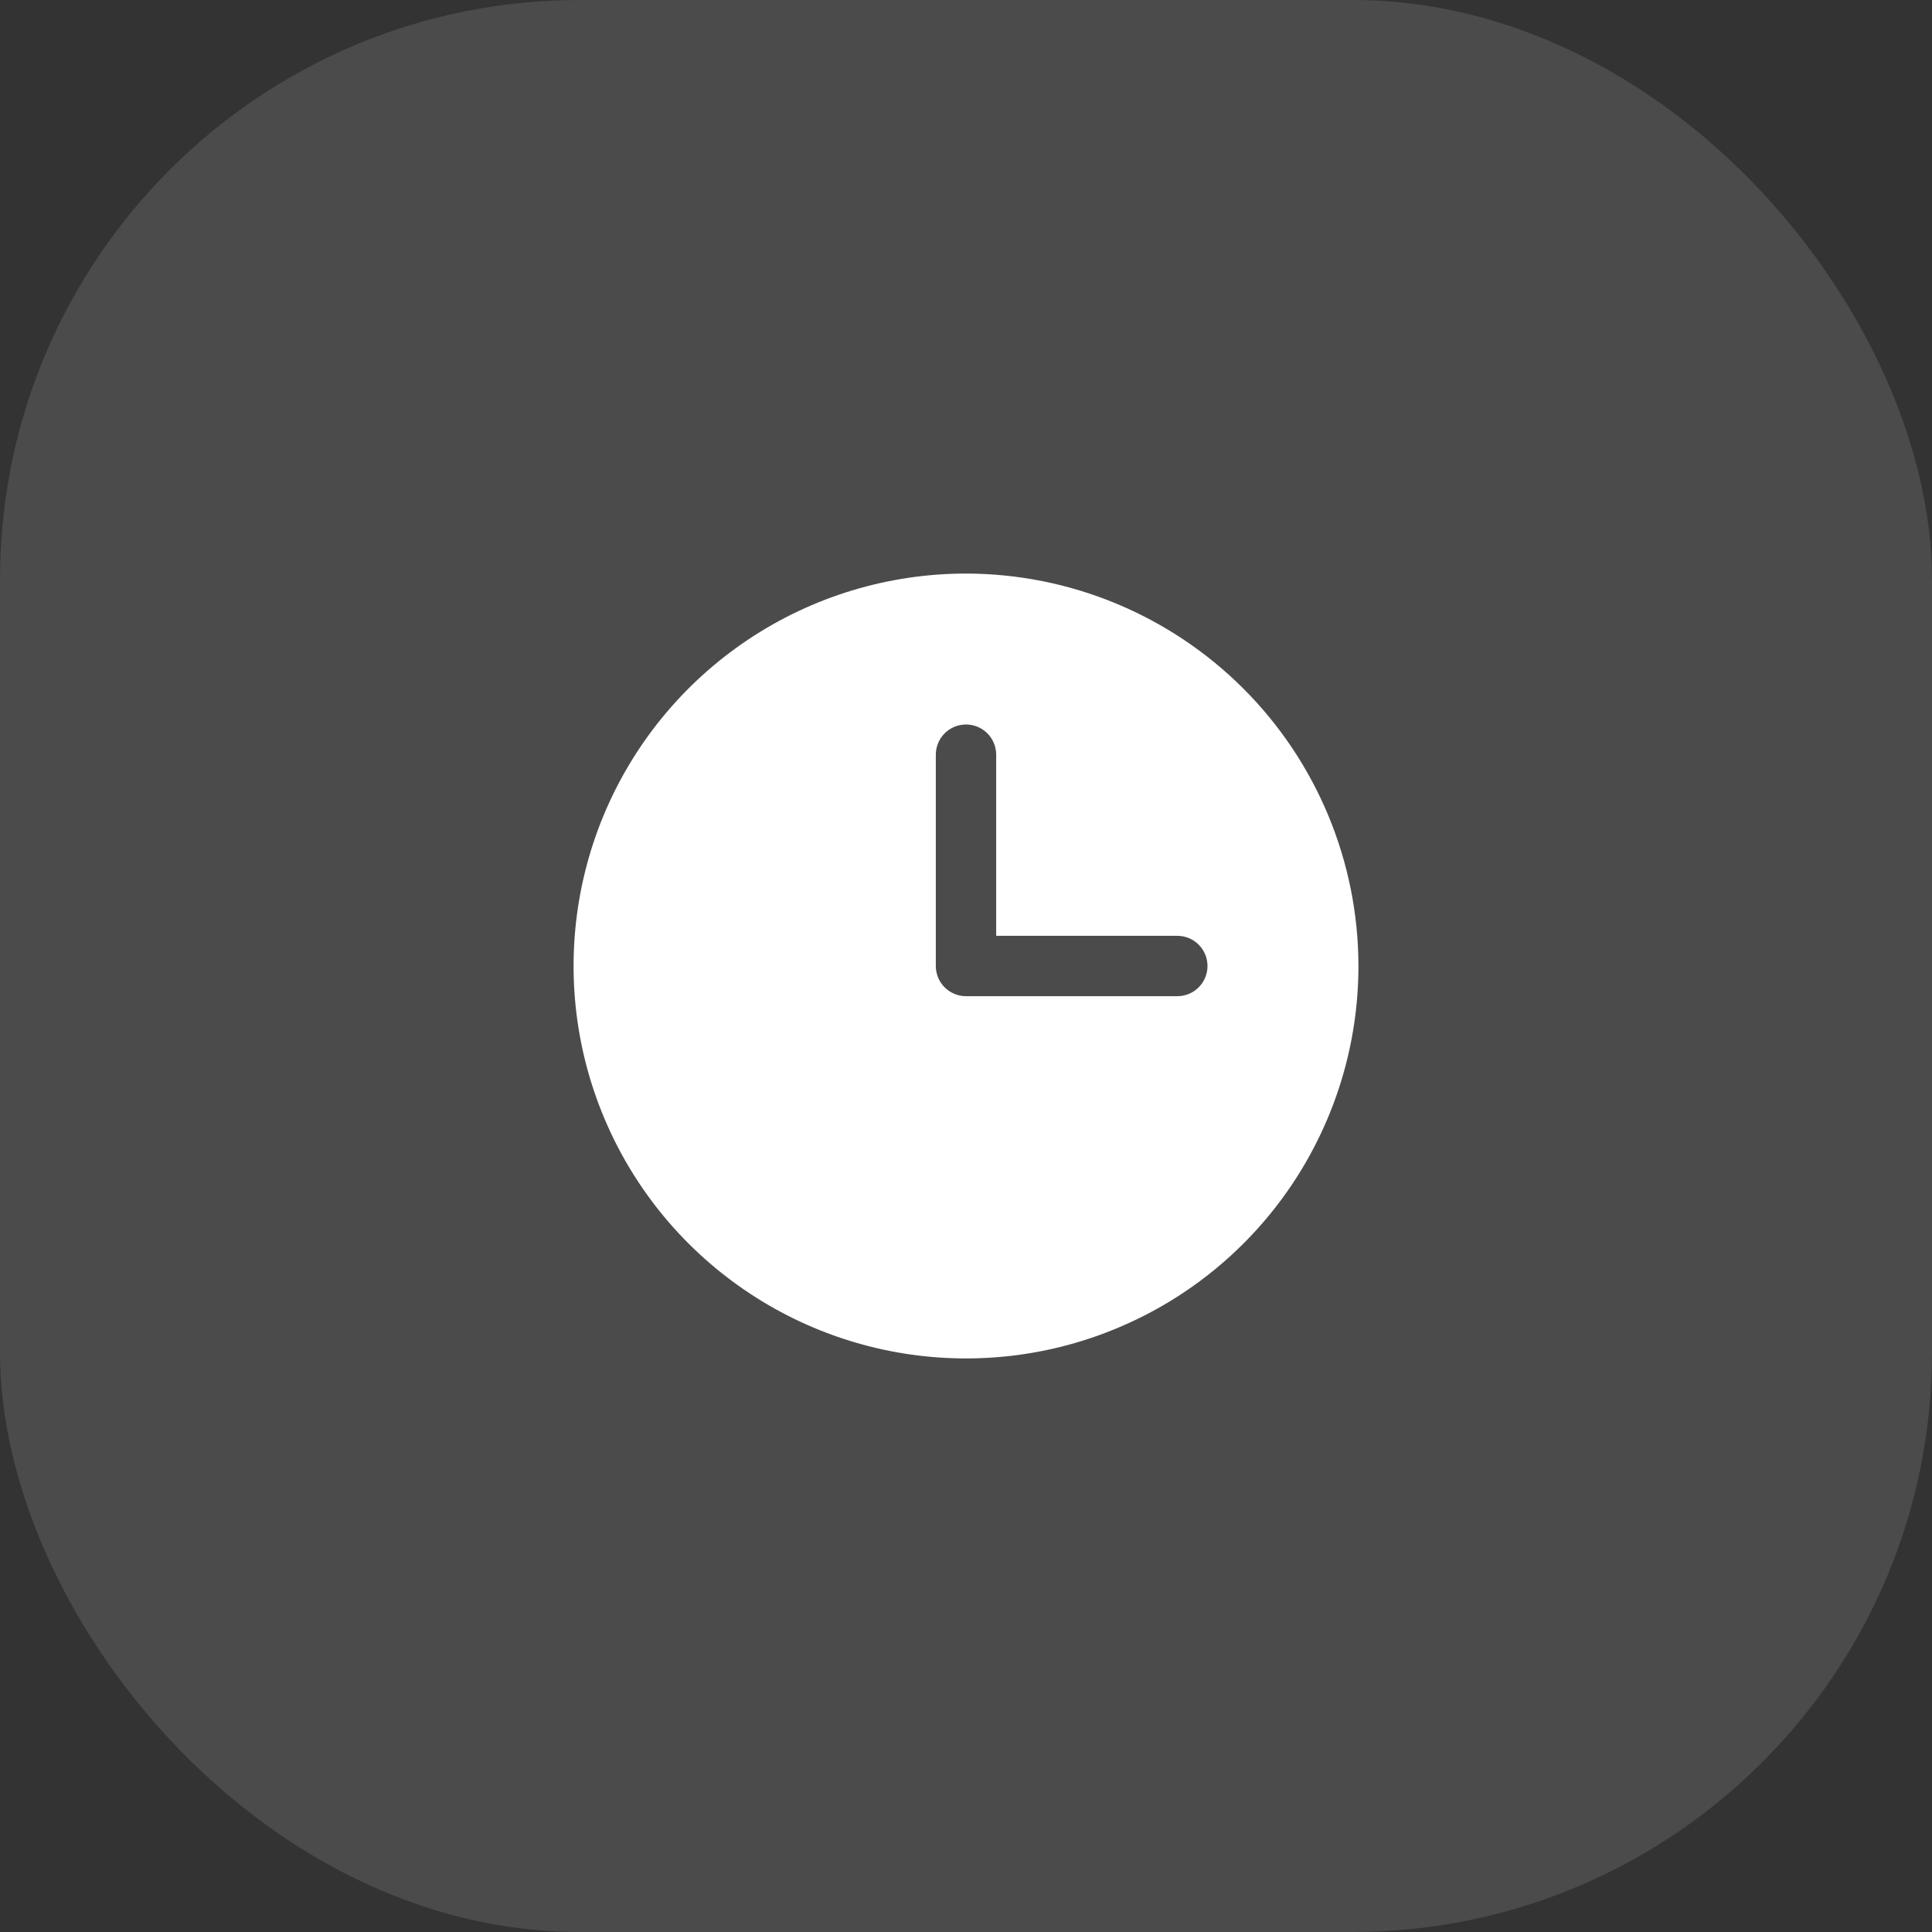
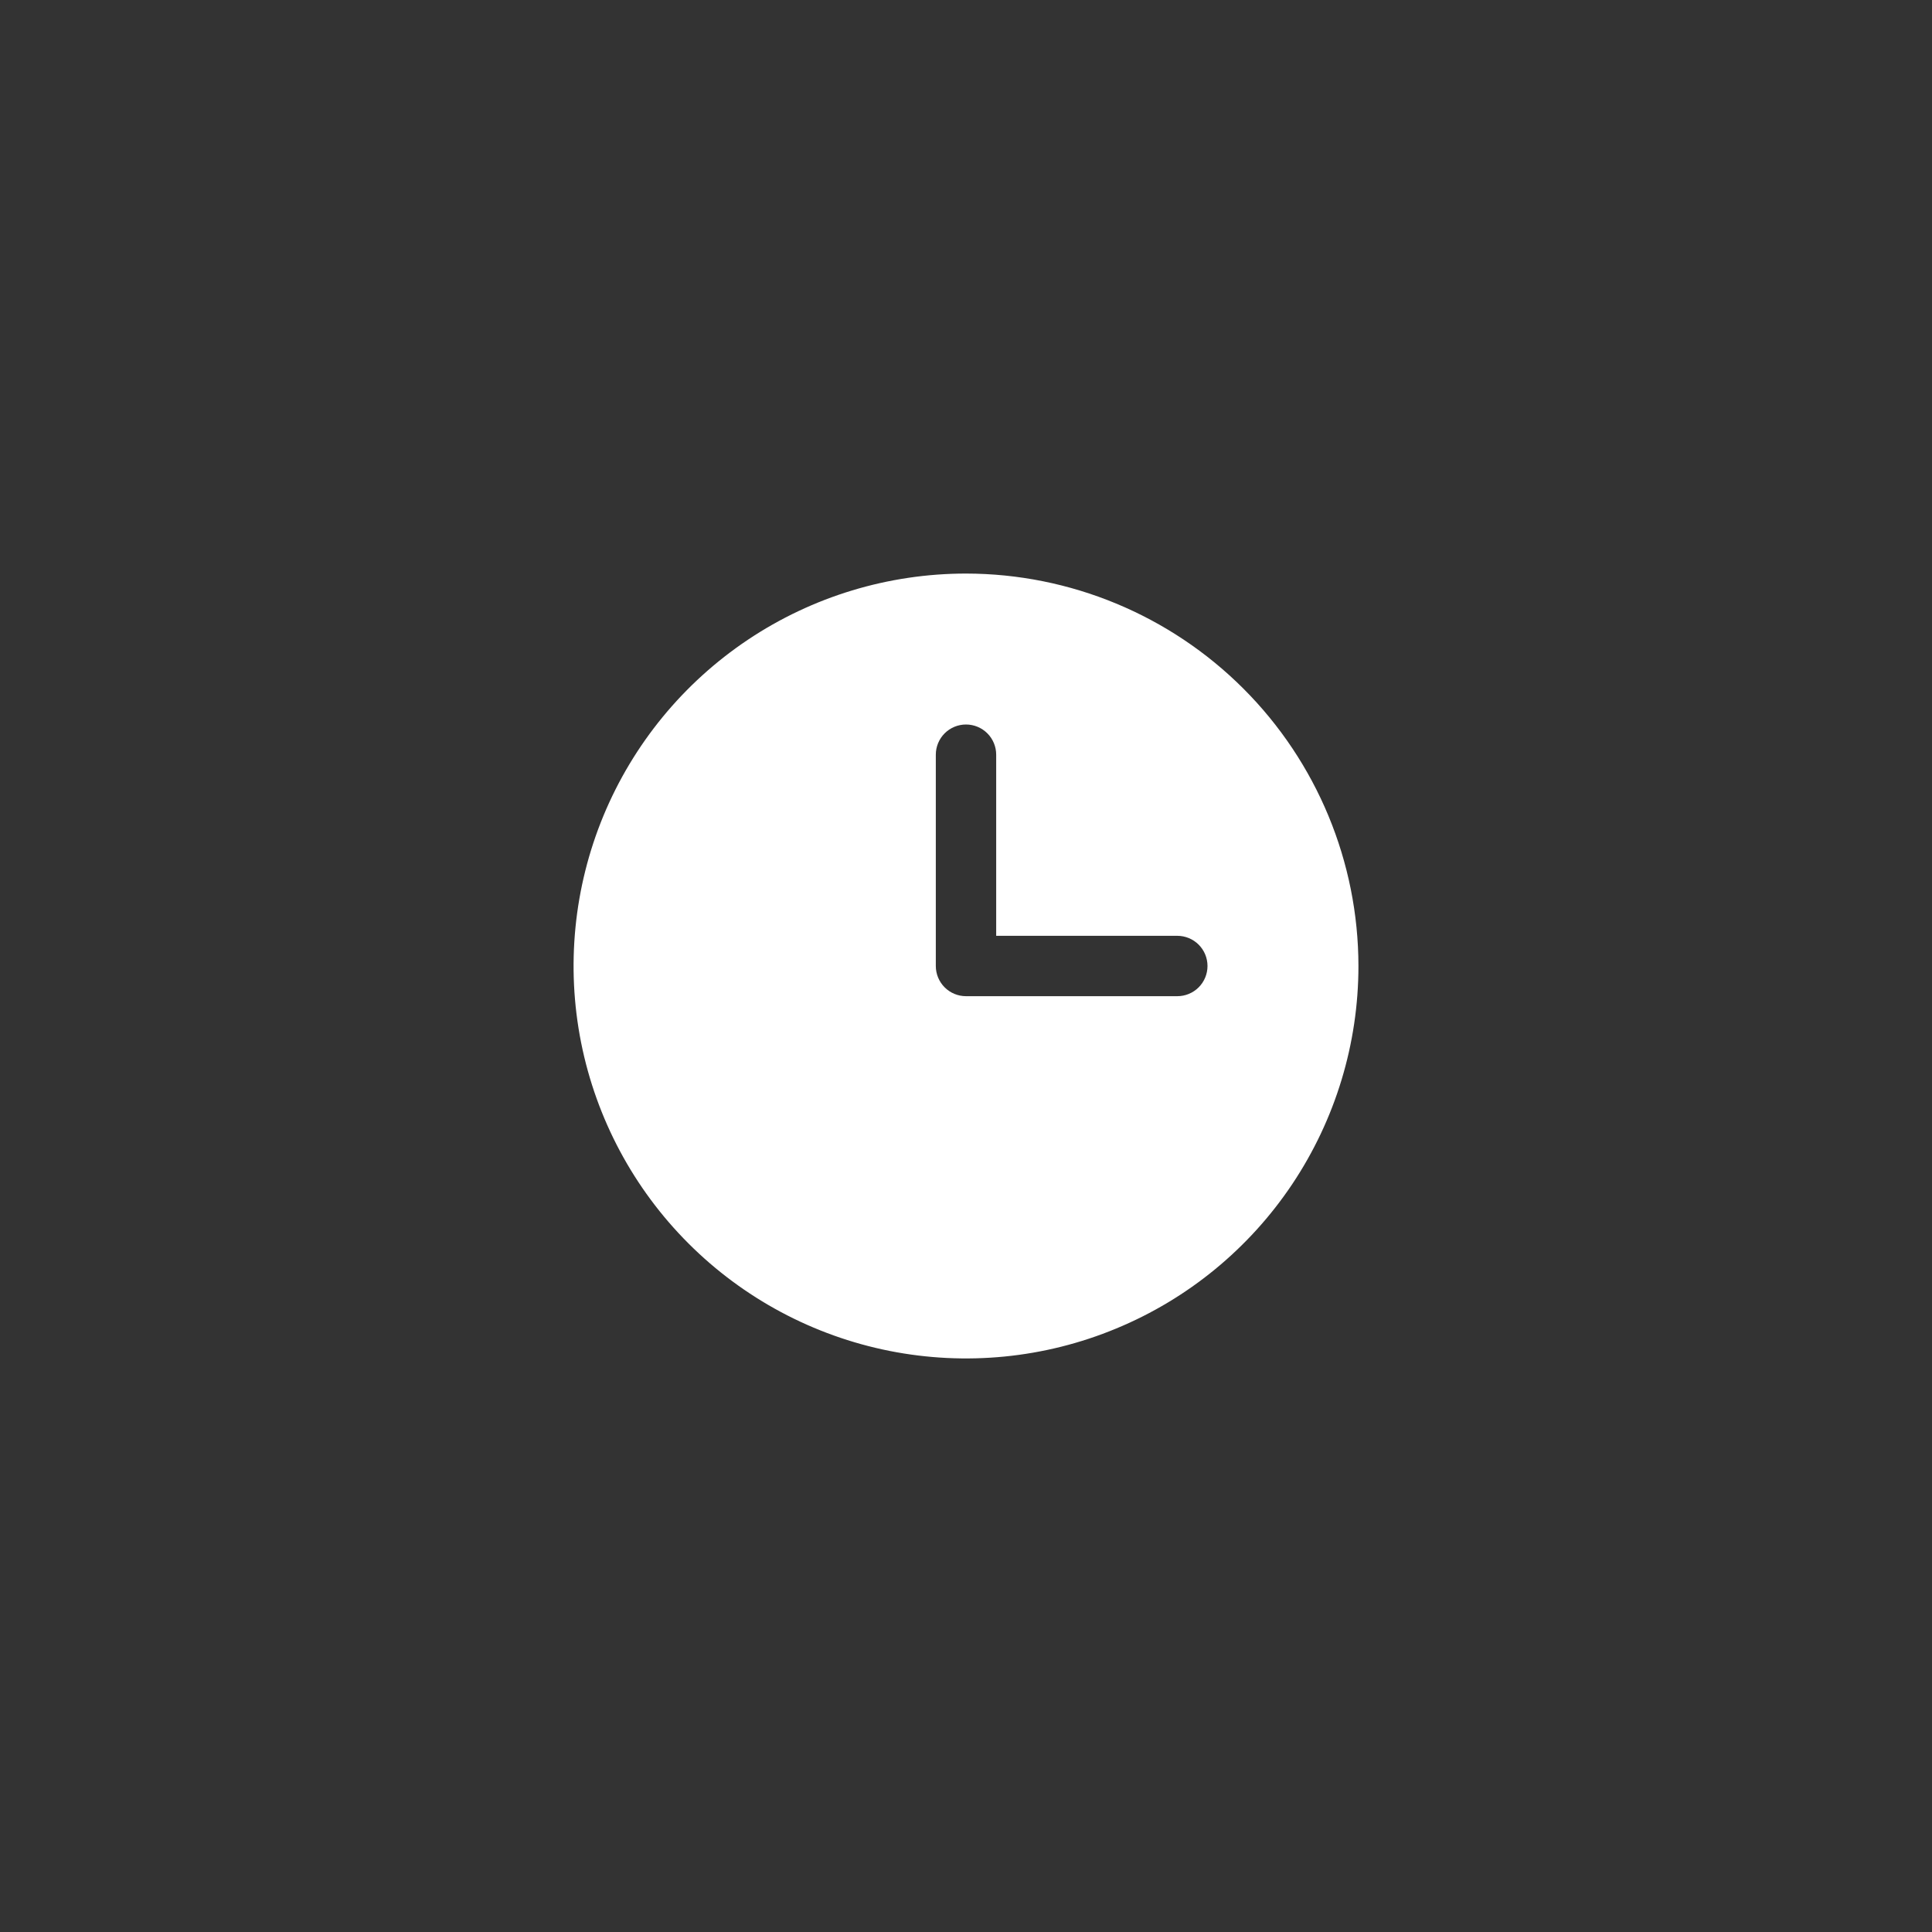
<svg xmlns="http://www.w3.org/2000/svg" width="40" height="40" viewBox="0 0 40 40" fill="none">
  <rect x="0" y="0" width="40" height="40" fill="#333333" stroke="none" />
-   <rect width="40" height="40" rx="12" fill="white" fill-opacity="0.12" />
  <path d="M20 11.875C18.393 11.875 16.822 12.351 15.486 13.244C14.15 14.137 13.108 15.406 12.493 16.891C11.879 18.375 11.718 20.009 12.031 21.585C12.345 23.161 13.118 24.609 14.255 25.745C15.391 26.881 16.839 27.655 18.415 27.969C19.991 28.282 21.625 28.122 23.109 27.506C24.594 26.892 25.863 25.85 26.756 24.514C27.648 23.178 28.125 21.607 28.125 20C28.123 17.846 27.266 15.78 25.743 14.257C24.22 12.734 22.154 11.877 20 11.875ZM24.375 20.625H20C19.834 20.625 19.675 20.559 19.558 20.442C19.441 20.325 19.375 20.166 19.375 20V15.625C19.375 15.459 19.441 15.3 19.558 15.183C19.675 15.066 19.834 15 20 15C20.166 15 20.325 15.066 20.442 15.183C20.559 15.3 20.625 15.459 20.625 15.625V19.375H24.375C24.541 19.375 24.7 19.441 24.817 19.558C24.934 19.675 25 19.834 25 20C25 20.166 24.934 20.325 24.817 20.442C24.7 20.559 24.541 20.625 24.375 20.625Z" fill="white" />
</svg>